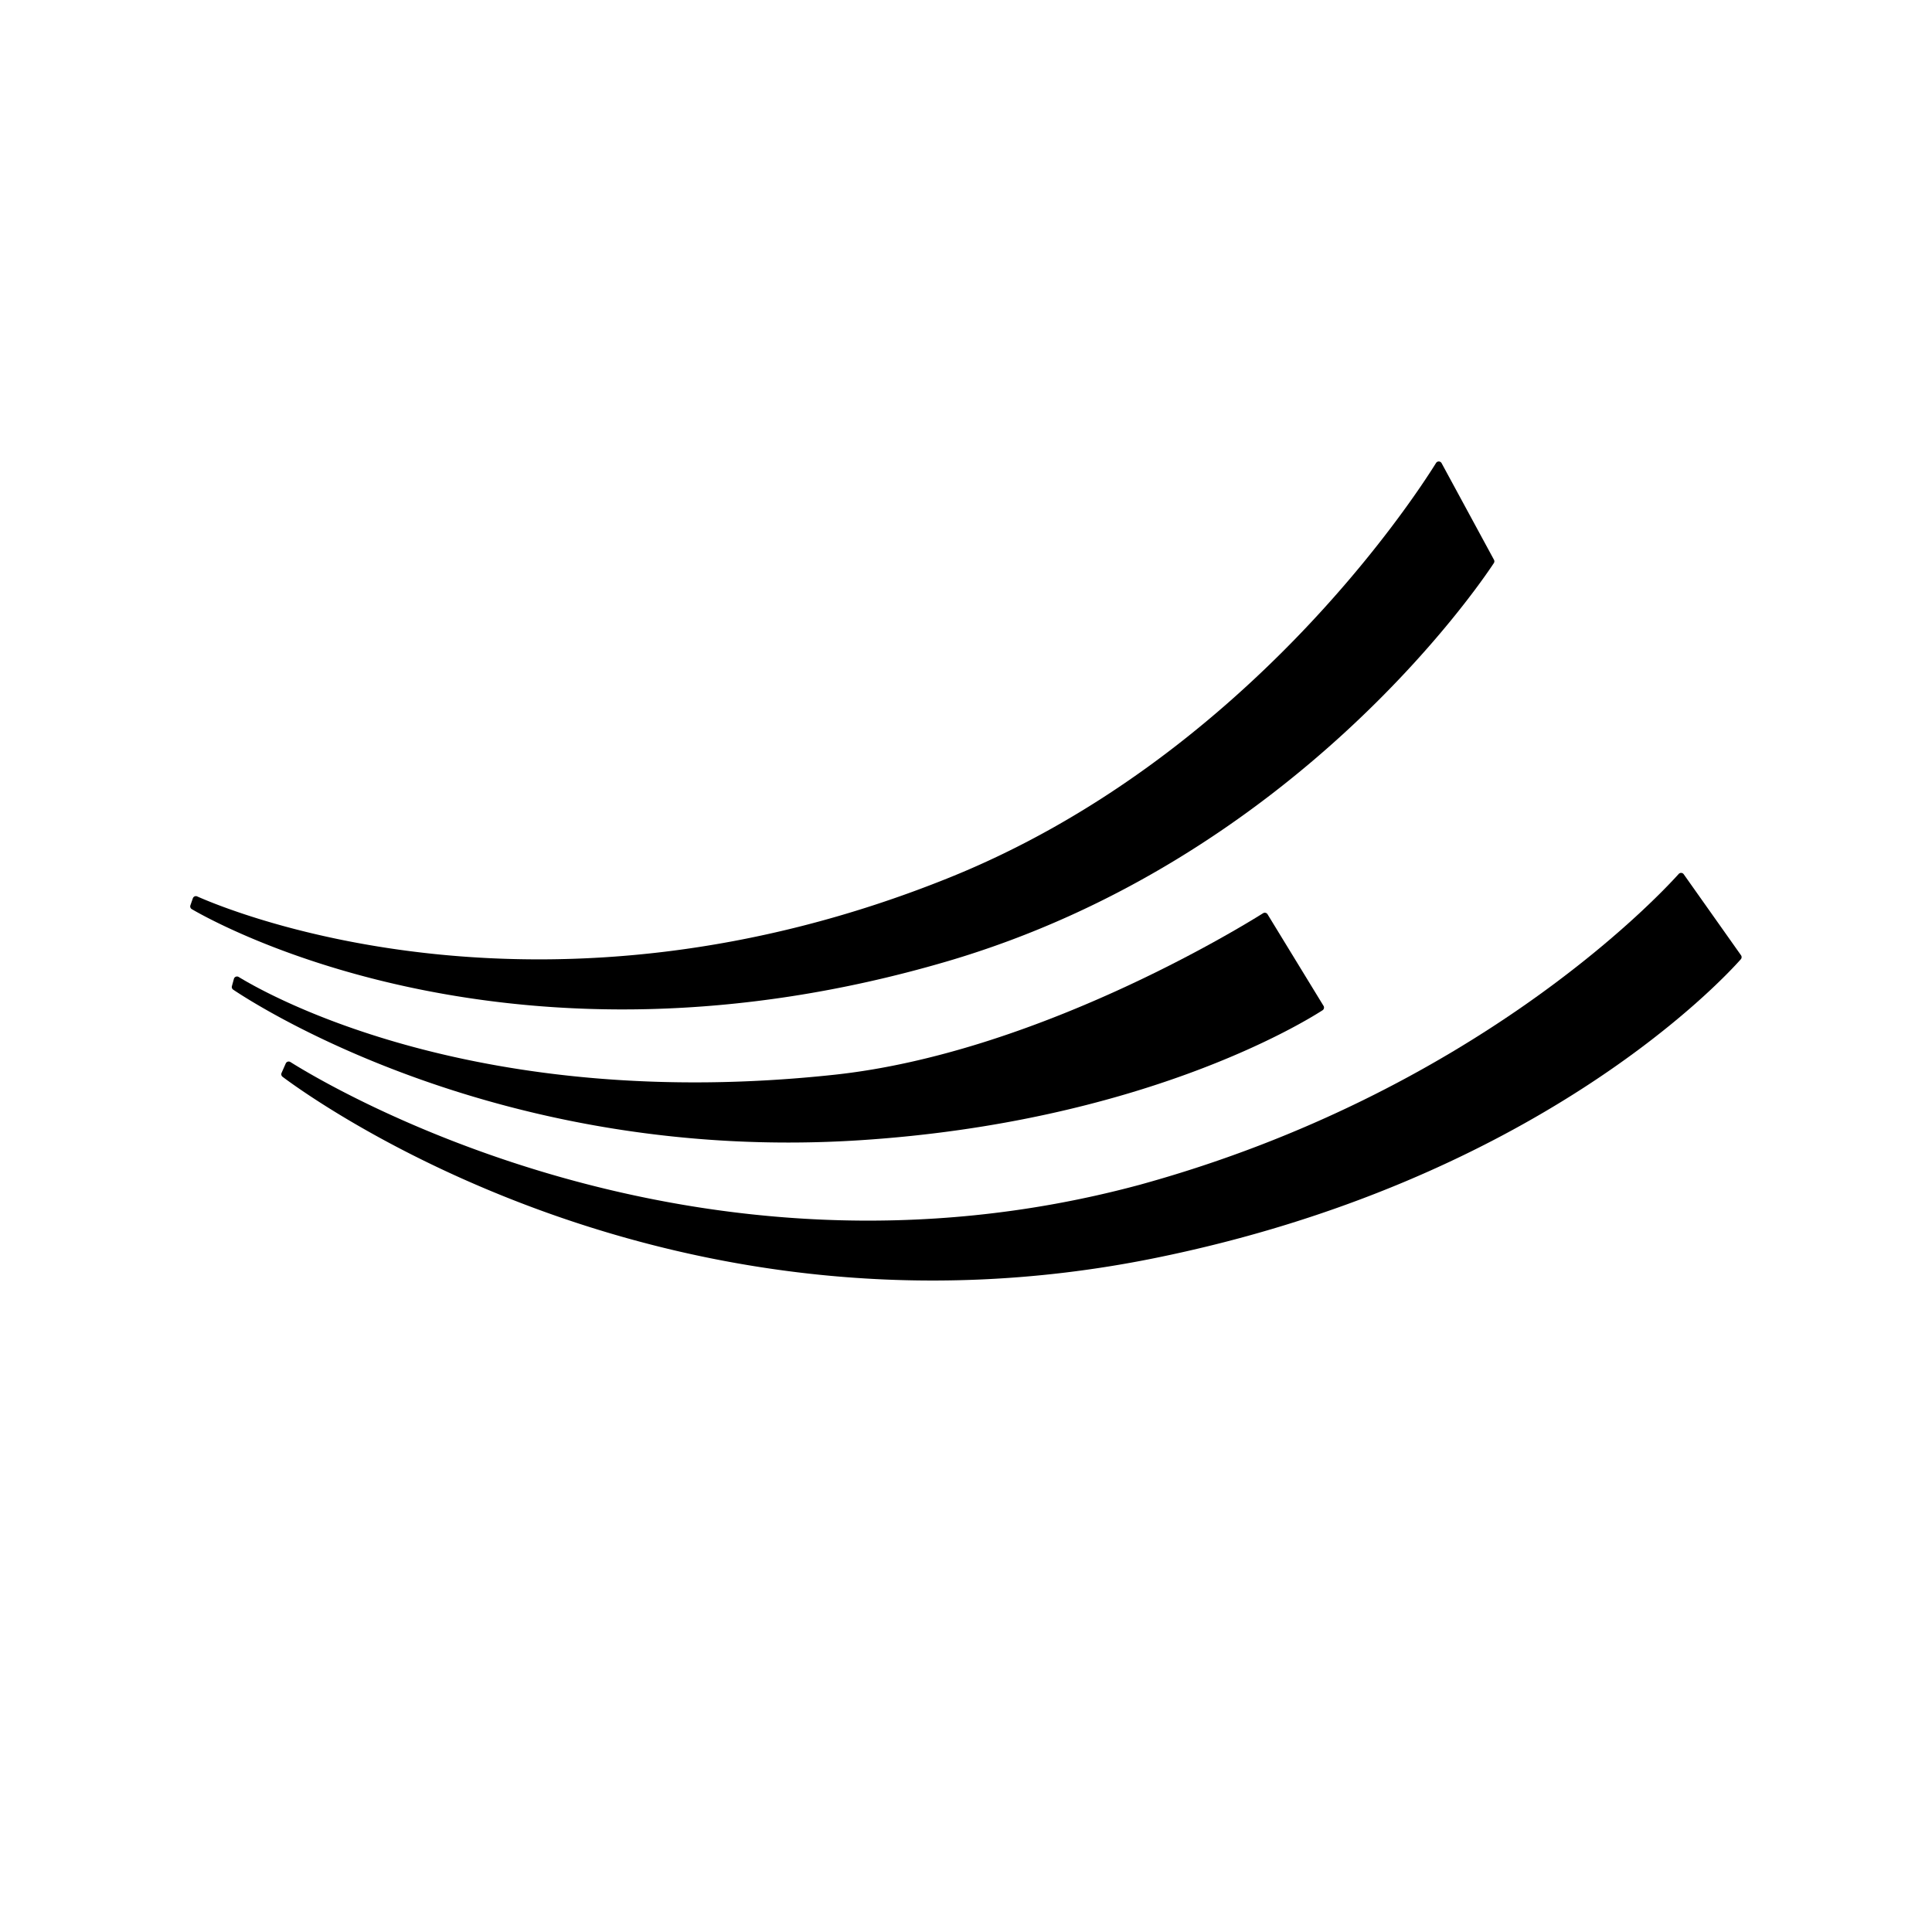
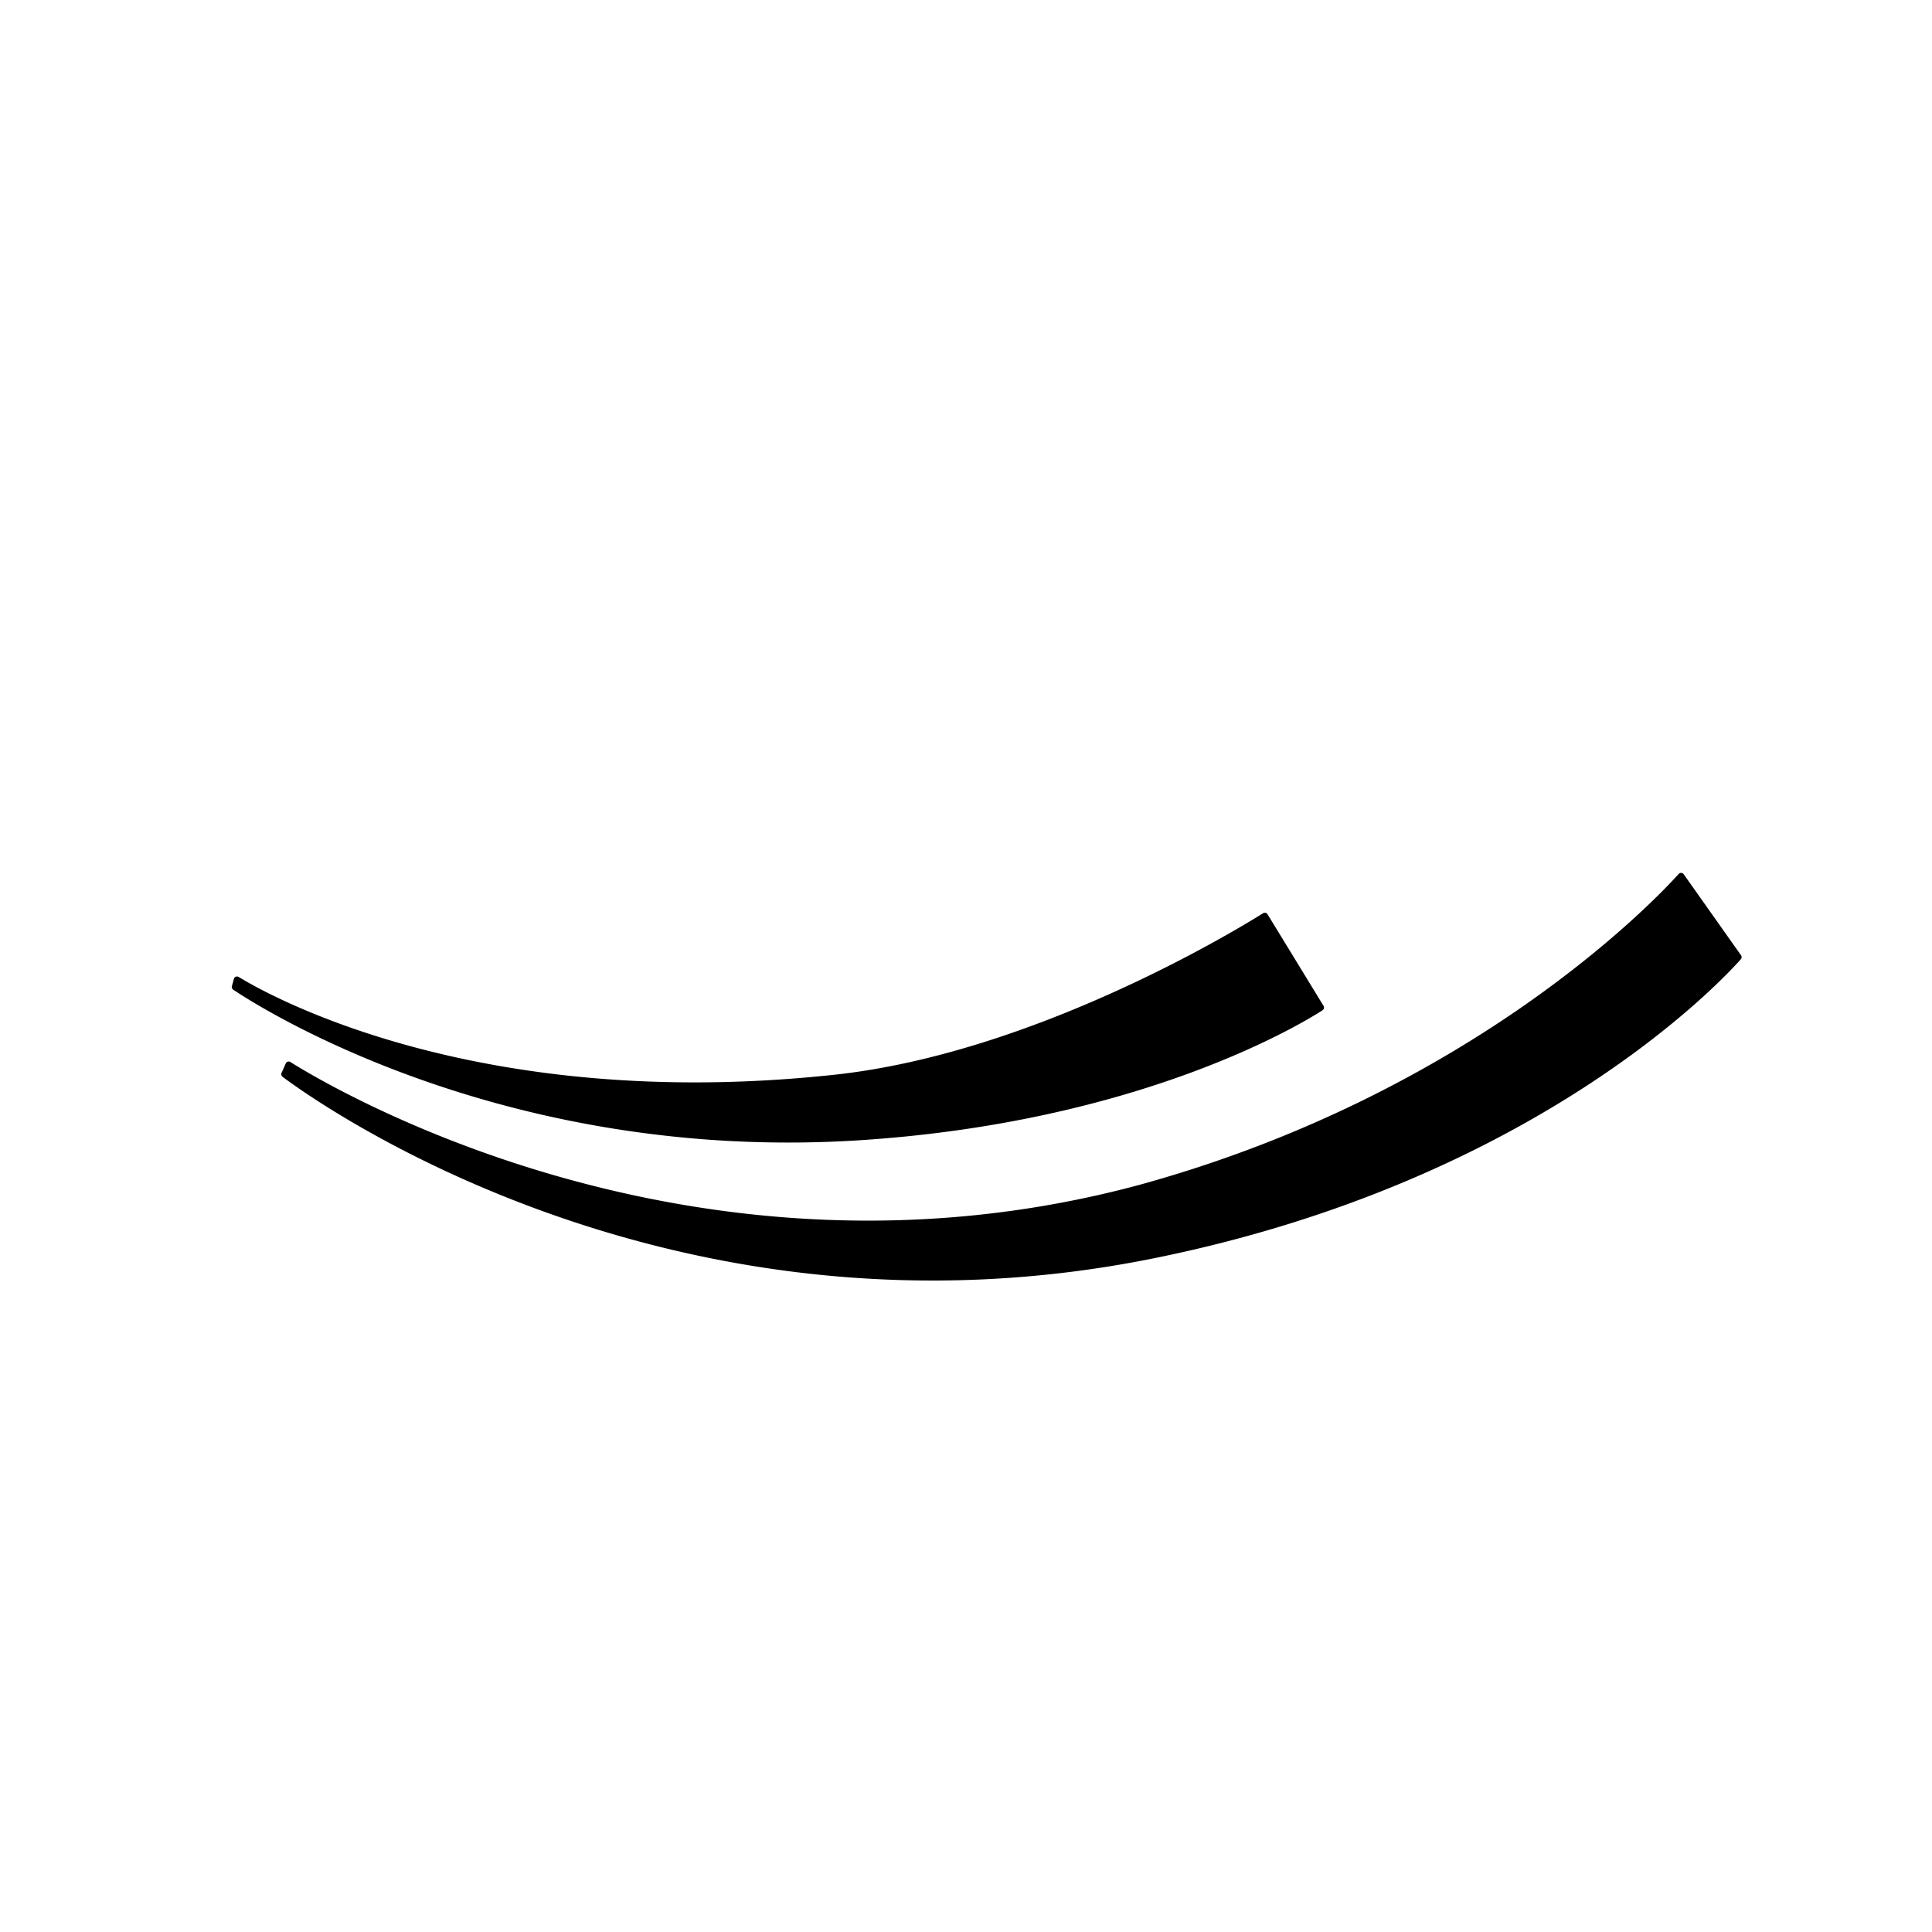
<svg xmlns="http://www.w3.org/2000/svg" viewBox="0 0 600 600" fill-rule="evenodd" clip-rule="evenodd" stroke-linejoin="round" stroke-miterlimit="2">
  <path d="M521.32 271.43a1 1 0 011.57.07l17.8 25.17a1 1 0 01-.06 1.23c-5.91 6.67-63.7 68.92-182.33 92.88C207.33 421.26 96.92 341.3 87.74 334.4a1 1 0 01-.3-1.19l1.3-2.94a1 1 0 011.46-.44c11.67 7.35 124.78 75.27 263.05 38.3.56-.14 1.12-.3 1.68-.46 102.5-28.48 158.95-88 166.39-96.24z" />
  <path d="M392.25 283.62a1 1 0 011.4.32l17.39 28.45a1 1 0 01-.3 1.35c-6.78 4.37-56.79 34.72-143.55 40.36-111.52 7.24-187.47-41.84-194.78-46.76a1 1 0 01-.39-1.08l.62-2.27a1 1 0 011.51-.57c9.3 5.68 74.2 42.3 185.07 30.34 62.09-6.7 124.99-45.1 133.03-50.14z" />
-   <path d="M445.96 143.81a1 1 0 011.74.03l16.27 30.01a1 1 0 01-.04 1.02c-4.76 7.23-62.5 92.25-169.97 123.74-134.18 39.32-225.66-11.16-234.41-16.27a1 1 0 01-.42-1.18l.76-2.19a1 1 0 011.37-.57c10.86 4.82 107.91 44.82 233.57-5.85 91.25-36.8 143.72-116.85 151.13-128.74z" />
</svg>